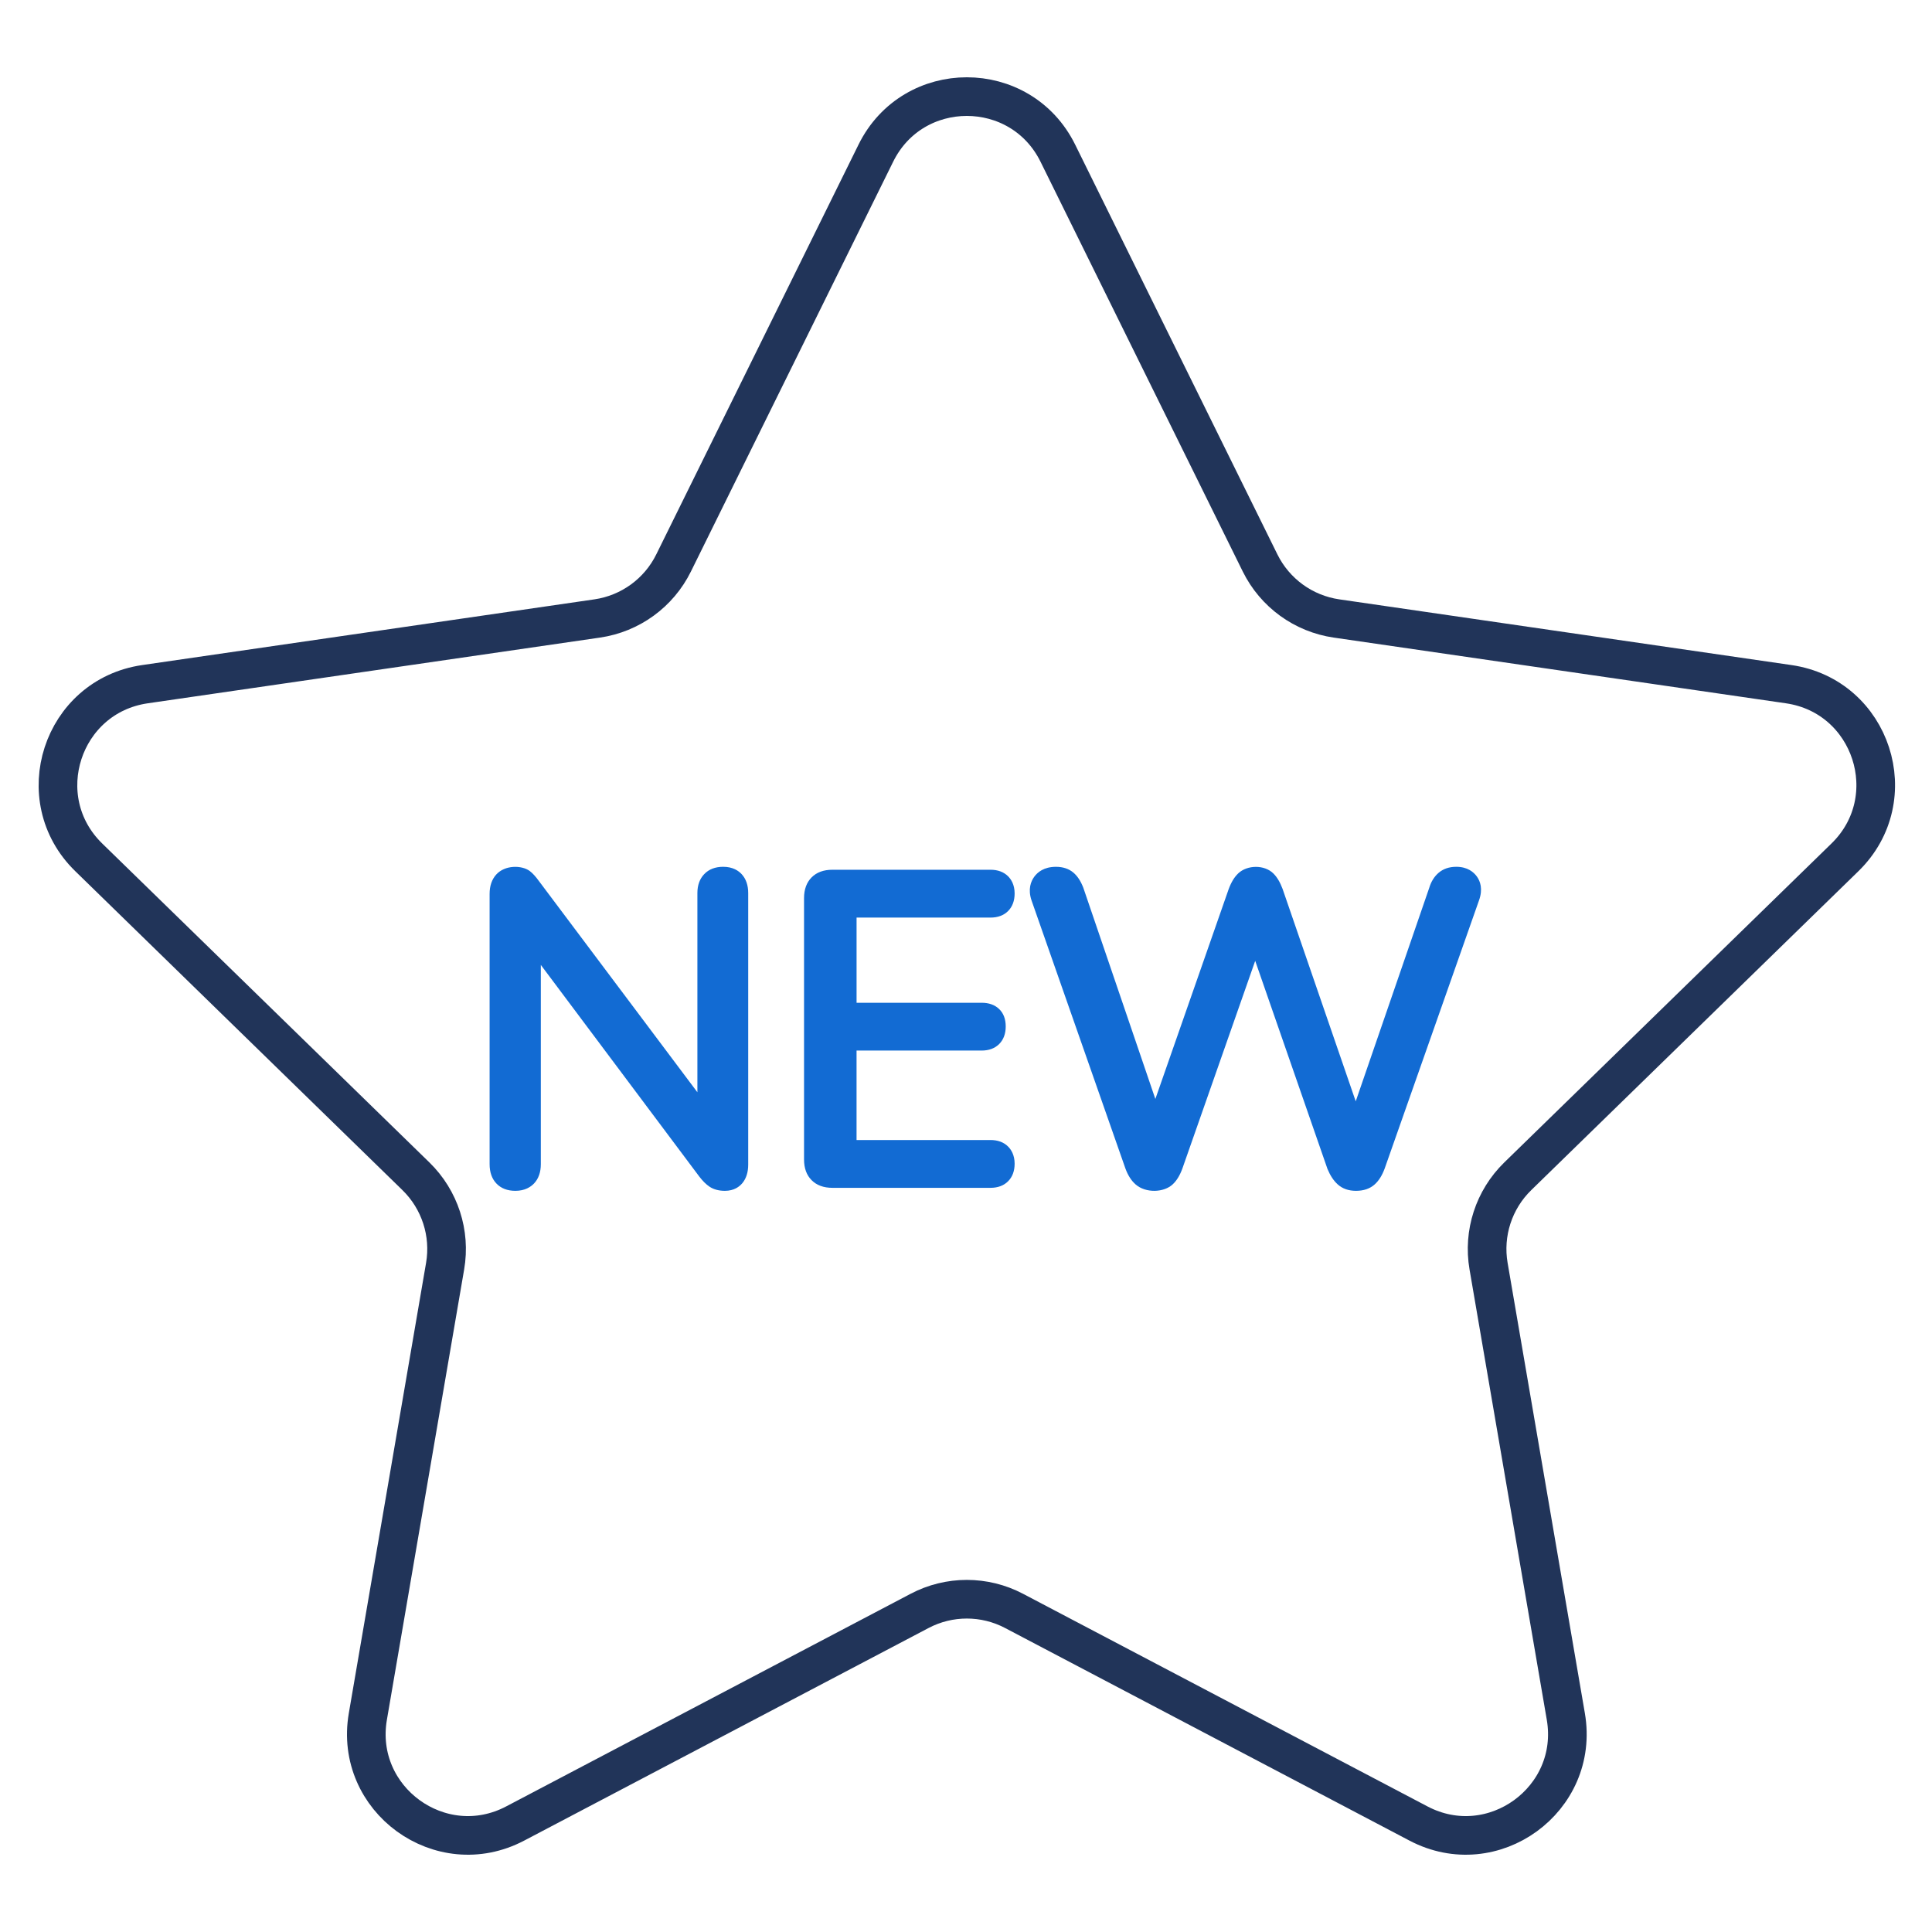
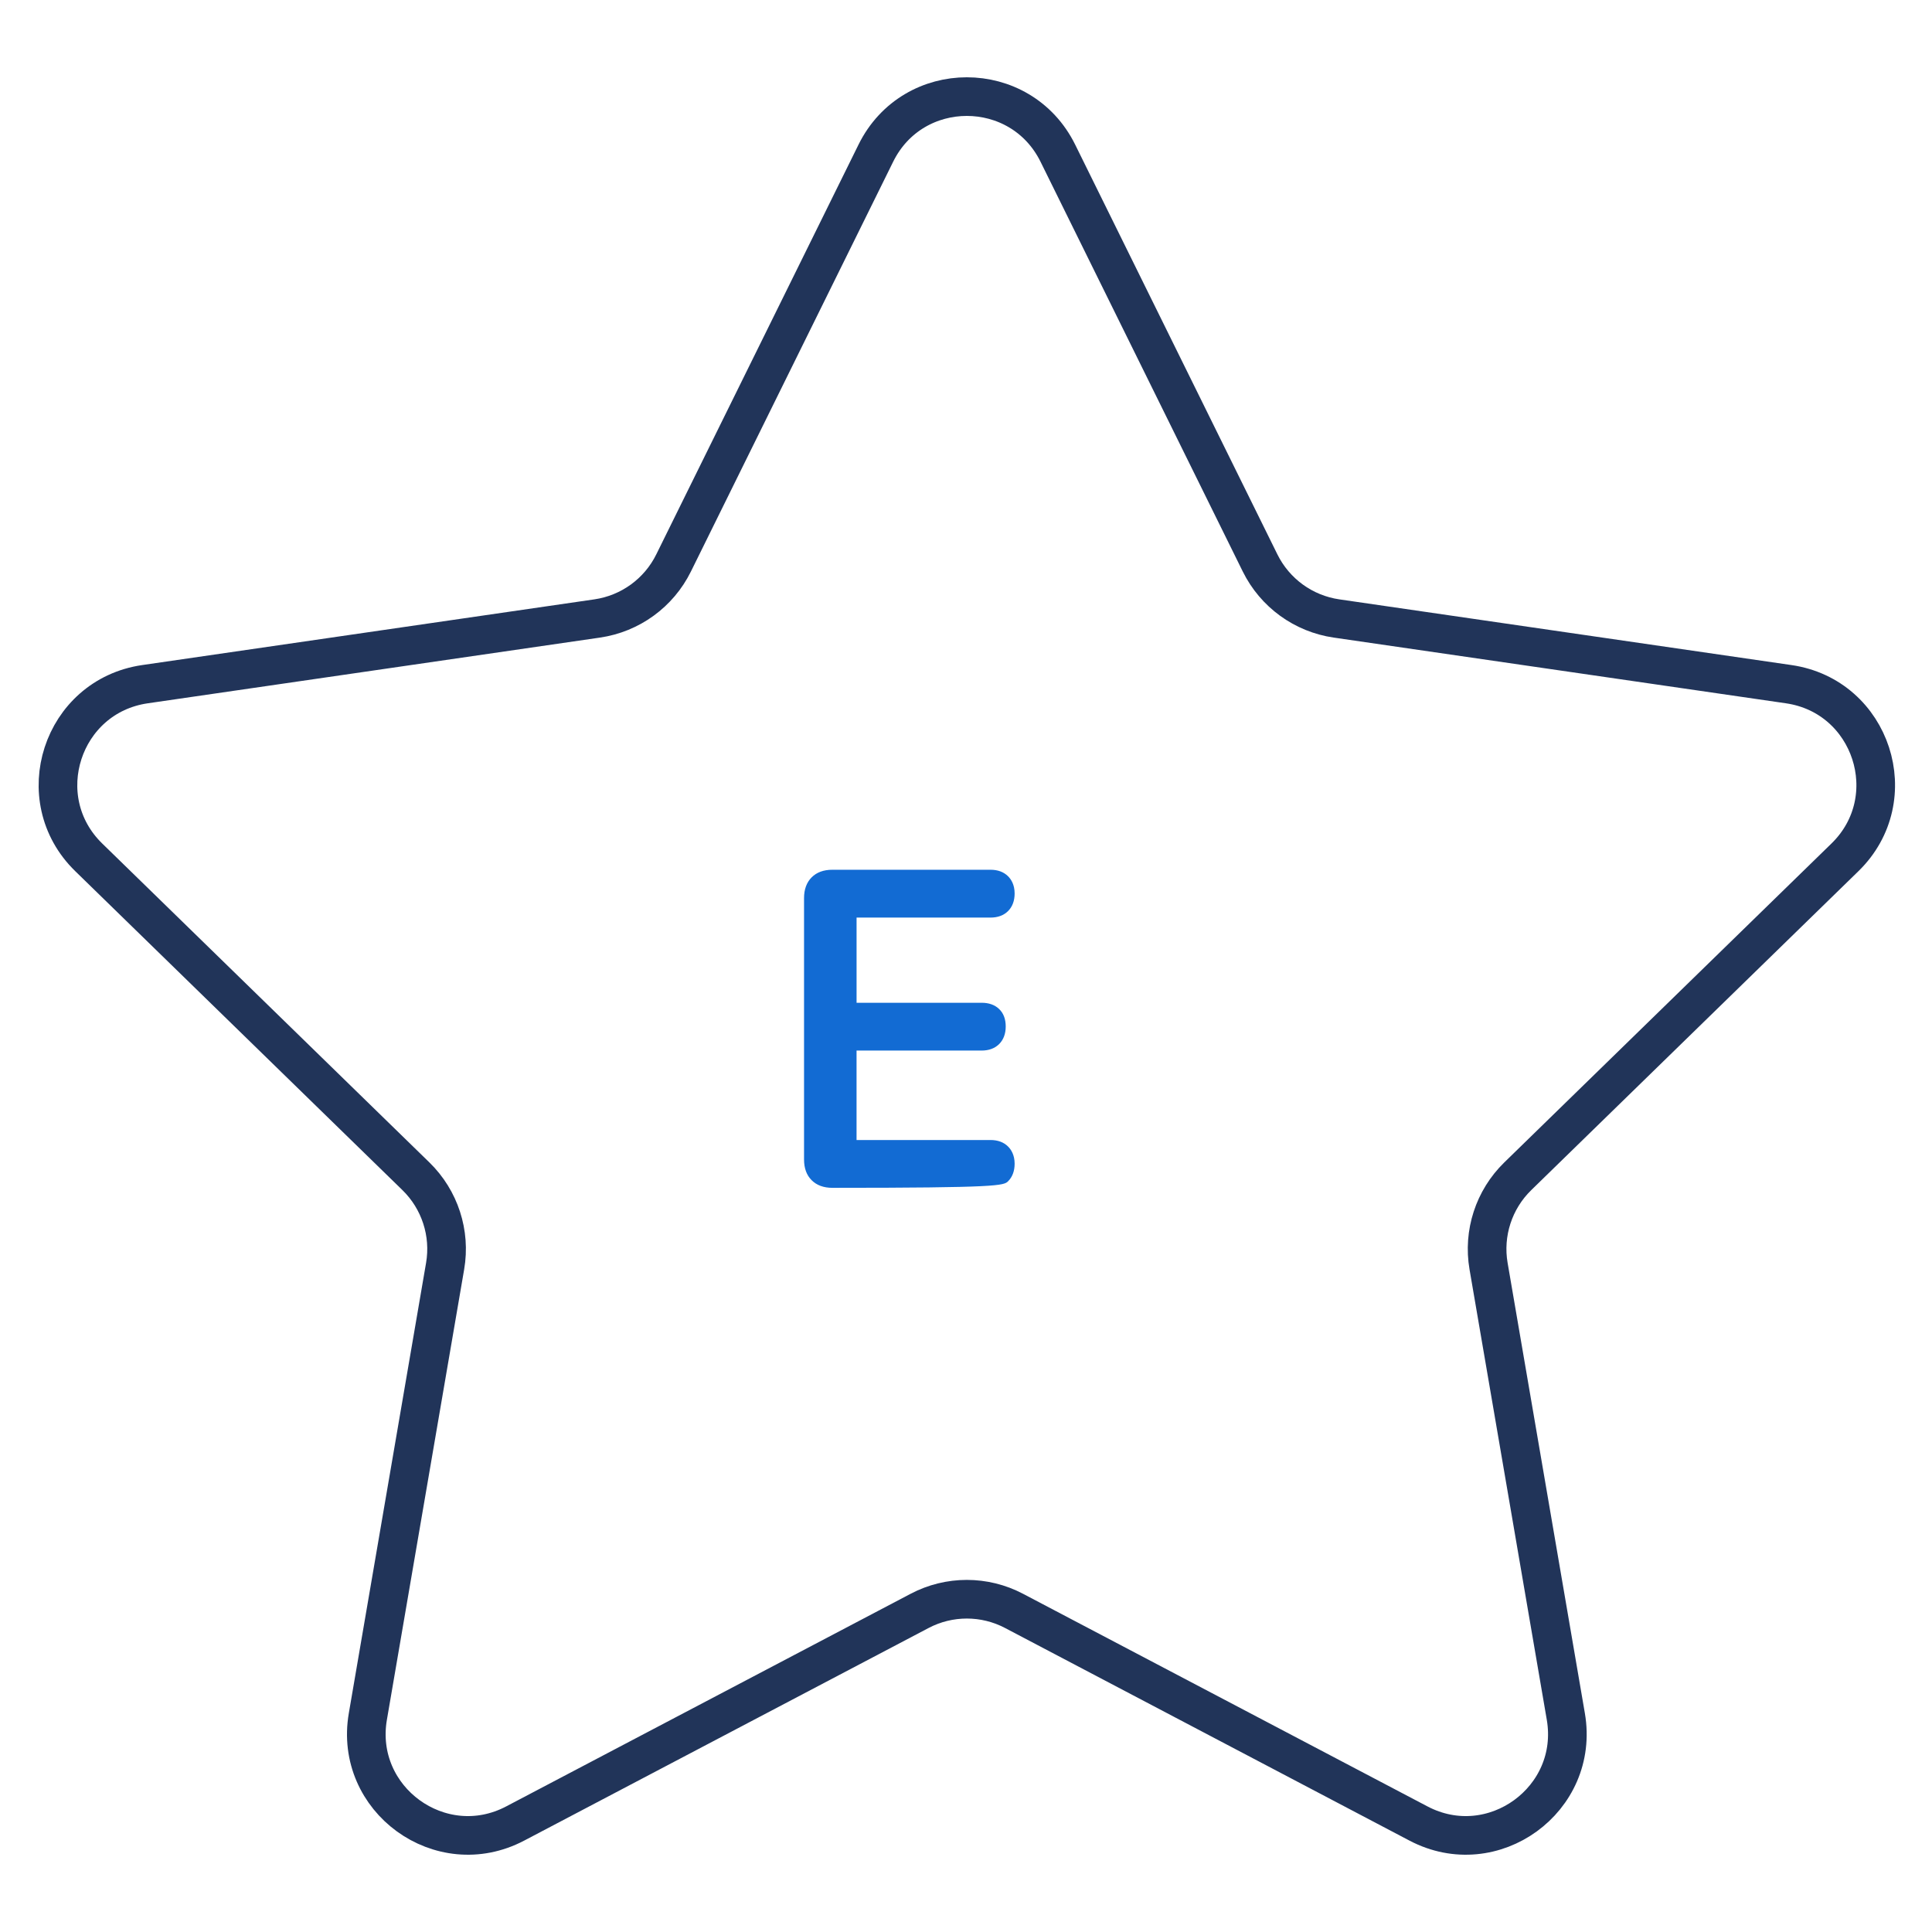
<svg xmlns="http://www.w3.org/2000/svg" width="100" height="100" viewBox="0 0 100 100" fill="none">
  <path d="M54.754 7.929L65.221 29.137C65.987 30.689 67.466 31.764 69.178 32.012L92.582 35.413C96.892 36.039 98.613 41.335 95.495 44.375L78.559 60.884C77.32 62.092 76.755 63.831 77.048 65.535L81.047 88.846C81.783 93.137 77.276 96.412 73.421 94.385L52.488 83.38C50.957 82.574 49.128 82.574 47.598 83.38L26.665 94.385C22.81 96.412 18.304 93.137 19.04 88.846L23.039 65.535C23.332 63.831 22.766 62.091 21.528 60.884L4.592 44.375C1.474 41.335 3.195 36.039 7.505 35.413L30.91 32.012C32.622 31.763 34.101 30.689 34.866 29.137L45.333 7.929C47.257 4.024 52.826 4.024 54.754 7.929Z" stroke="#213459" stroke-width="2" stroke-miterlimit="10" stroke-linecap="round" stroke-linejoin="round" />
-   <path d="M37.434 44.865C37.02 44.865 36.688 44.994 36.45 45.245C36.216 45.49 36.097 45.819 36.097 46.224V56.535L27.904 45.616C27.726 45.367 27.565 45.192 27.412 45.078C27.004 44.781 26.141 44.762 25.686 45.265C25.457 45.517 25.342 45.855 25.342 46.268V60.256C25.342 60.676 25.46 61.012 25.694 61.258C25.934 61.511 26.265 61.637 26.678 61.637C27.174 61.637 27.476 61.43 27.64 61.258C27.874 61.012 27.993 60.676 27.993 60.256V49.943L36.196 60.9C36.374 61.132 36.548 61.304 36.728 61.425C36.94 61.565 37.207 61.637 37.522 61.637C38.001 61.637 38.281 61.416 38.434 61.227C38.628 60.987 38.727 60.667 38.727 60.278V46.223C38.727 45.823 38.615 45.496 38.394 45.253C38.233 45.076 37.937 44.865 37.434 44.865Z" fill="#126BD3" />
-   <path d="M51.267 47.494C51.647 47.494 51.953 47.38 52.178 47.156C52.402 46.931 52.517 46.625 52.517 46.245C52.517 45.79 52.334 45.512 52.178 45.356C51.953 45.132 51.647 45.018 51.267 45.018H43.086C42.633 45.018 42.271 45.15 42.011 45.411C41.751 45.672 41.617 46.033 41.617 46.486V60.013C41.617 60.467 41.749 60.829 42.01 61.087C42.27 61.349 42.632 61.482 43.086 61.482H51.267C51.647 61.482 51.953 61.368 52.178 61.143C52.402 60.919 52.517 60.612 52.517 60.233C52.517 59.779 52.333 59.499 52.179 59.346C51.955 59.121 51.648 59.007 51.267 59.007H44.335V54.377H50.806C51.185 54.377 51.492 54.264 51.717 54.039C51.941 53.814 52.056 53.508 52.056 53.129C52.056 52.744 51.939 52.437 51.708 52.221C51.486 52.009 51.181 51.903 50.807 51.903H44.336V47.493H51.267V47.494Z" fill="#126BD3" />
-   <path d="M76.446 45.373C76.28 45.141 75.96 44.865 75.375 44.865C75.009 44.865 74.701 44.971 74.46 45.178C74.235 45.371 74.07 45.64 73.976 45.958L70.172 57.004L66.388 46.014C66.259 45.667 66.105 45.406 65.914 45.215C65.447 44.748 64.557 44.763 64.091 45.206C63.889 45.399 63.727 45.664 63.595 46.023L59.801 56.883L56.069 45.941C55.936 45.599 55.769 45.345 55.559 45.167C55.325 44.968 55.02 44.866 54.656 44.866C54.036 44.866 53.702 45.147 53.531 45.383C53.359 45.62 53.196 46.022 53.391 46.602L58.254 60.489C58.384 60.843 58.563 61.12 58.786 61.312C59.301 61.759 60.242 61.737 60.705 61.296C60.908 61.104 61.07 60.839 61.201 60.48L64.969 49.733L68.711 60.507C68.856 60.853 69.028 61.114 69.238 61.303C69.482 61.524 69.801 61.637 70.186 61.637C70.586 61.637 70.912 61.525 71.156 61.303C71.371 61.109 71.537 60.843 71.671 60.481L76.552 46.607C76.767 46.013 76.614 45.608 76.446 45.373Z" fill="#126BD3" />
+   <path d="M51.267 47.494C51.647 47.494 51.953 47.38 52.178 47.156C52.402 46.931 52.517 46.625 52.517 46.245C52.517 45.79 52.334 45.512 52.178 45.356C51.953 45.132 51.647 45.018 51.267 45.018H43.086C42.633 45.018 42.271 45.15 42.011 45.411C41.751 45.672 41.617 46.033 41.617 46.486V60.013C41.617 60.467 41.749 60.829 42.01 61.087C42.27 61.349 42.632 61.482 43.086 61.482C51.647 61.482 51.953 61.368 52.178 61.143C52.402 60.919 52.517 60.612 52.517 60.233C52.517 59.779 52.333 59.499 52.179 59.346C51.955 59.121 51.648 59.007 51.267 59.007H44.335V54.377H50.806C51.185 54.377 51.492 54.264 51.717 54.039C51.941 53.814 52.056 53.508 52.056 53.129C52.056 52.744 51.939 52.437 51.708 52.221C51.486 52.009 51.181 51.903 50.807 51.903H44.336V47.493H51.267V47.494Z" fill="#126BD3" />
</svg>